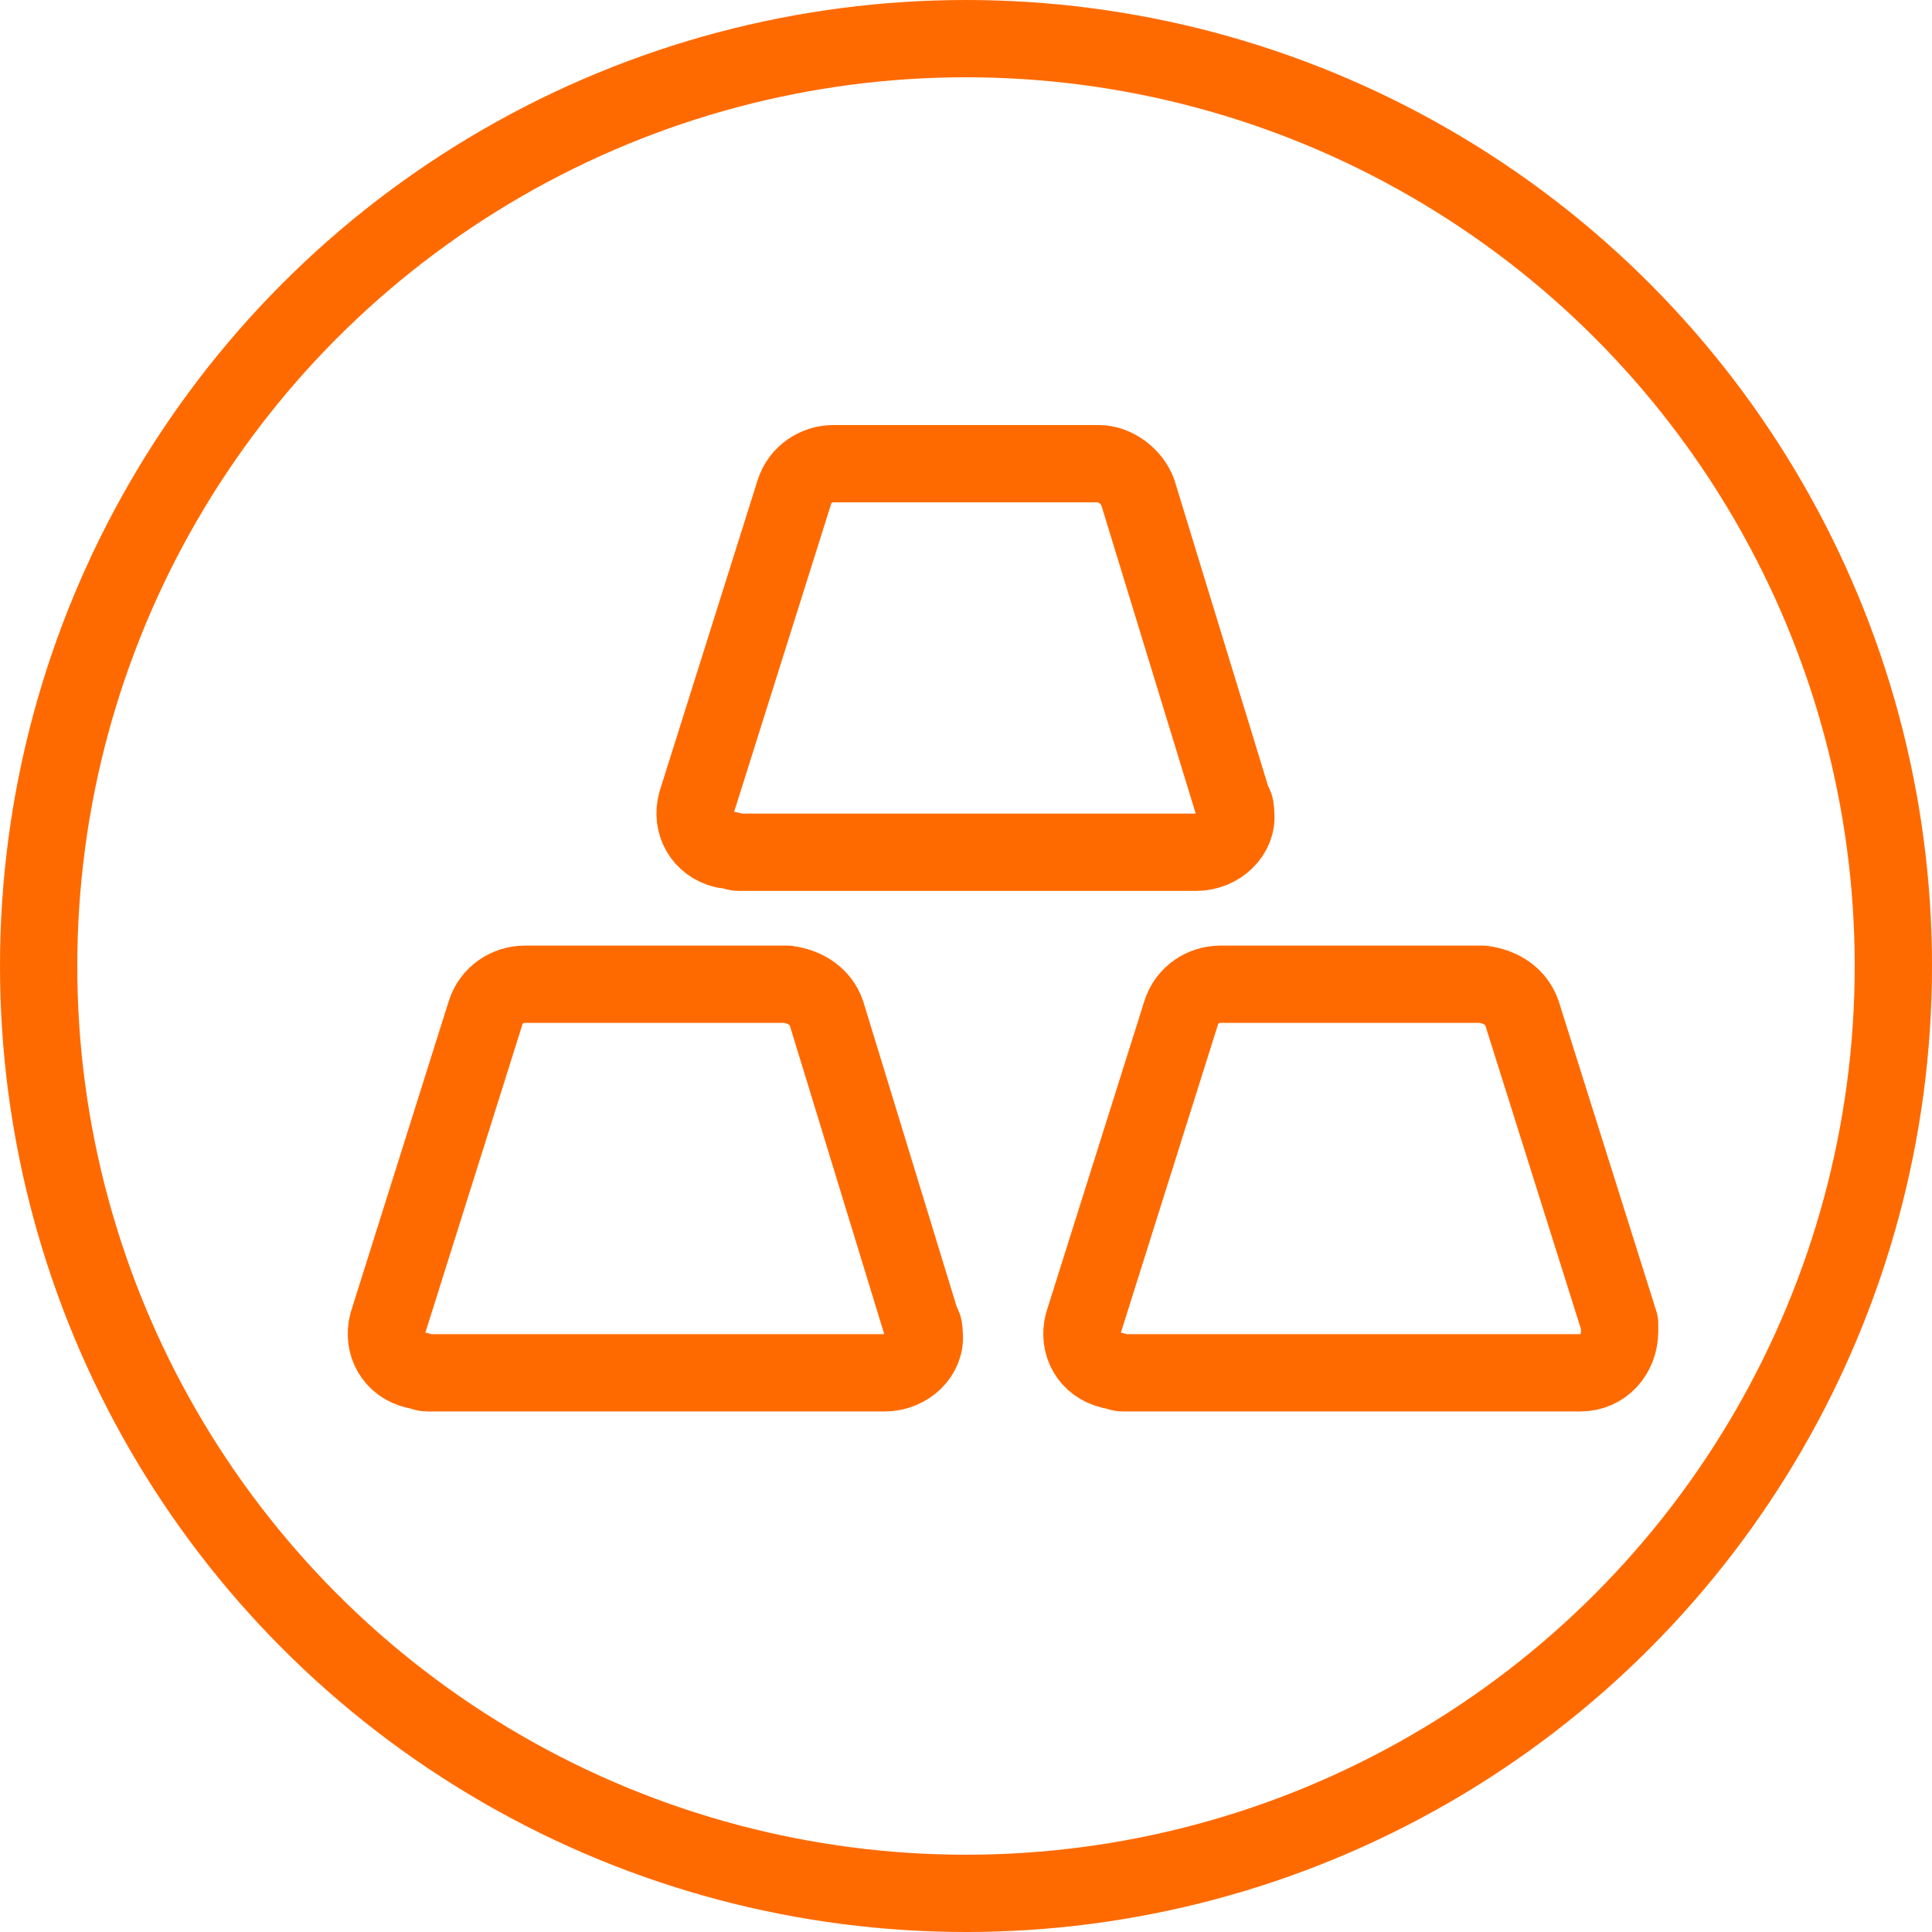
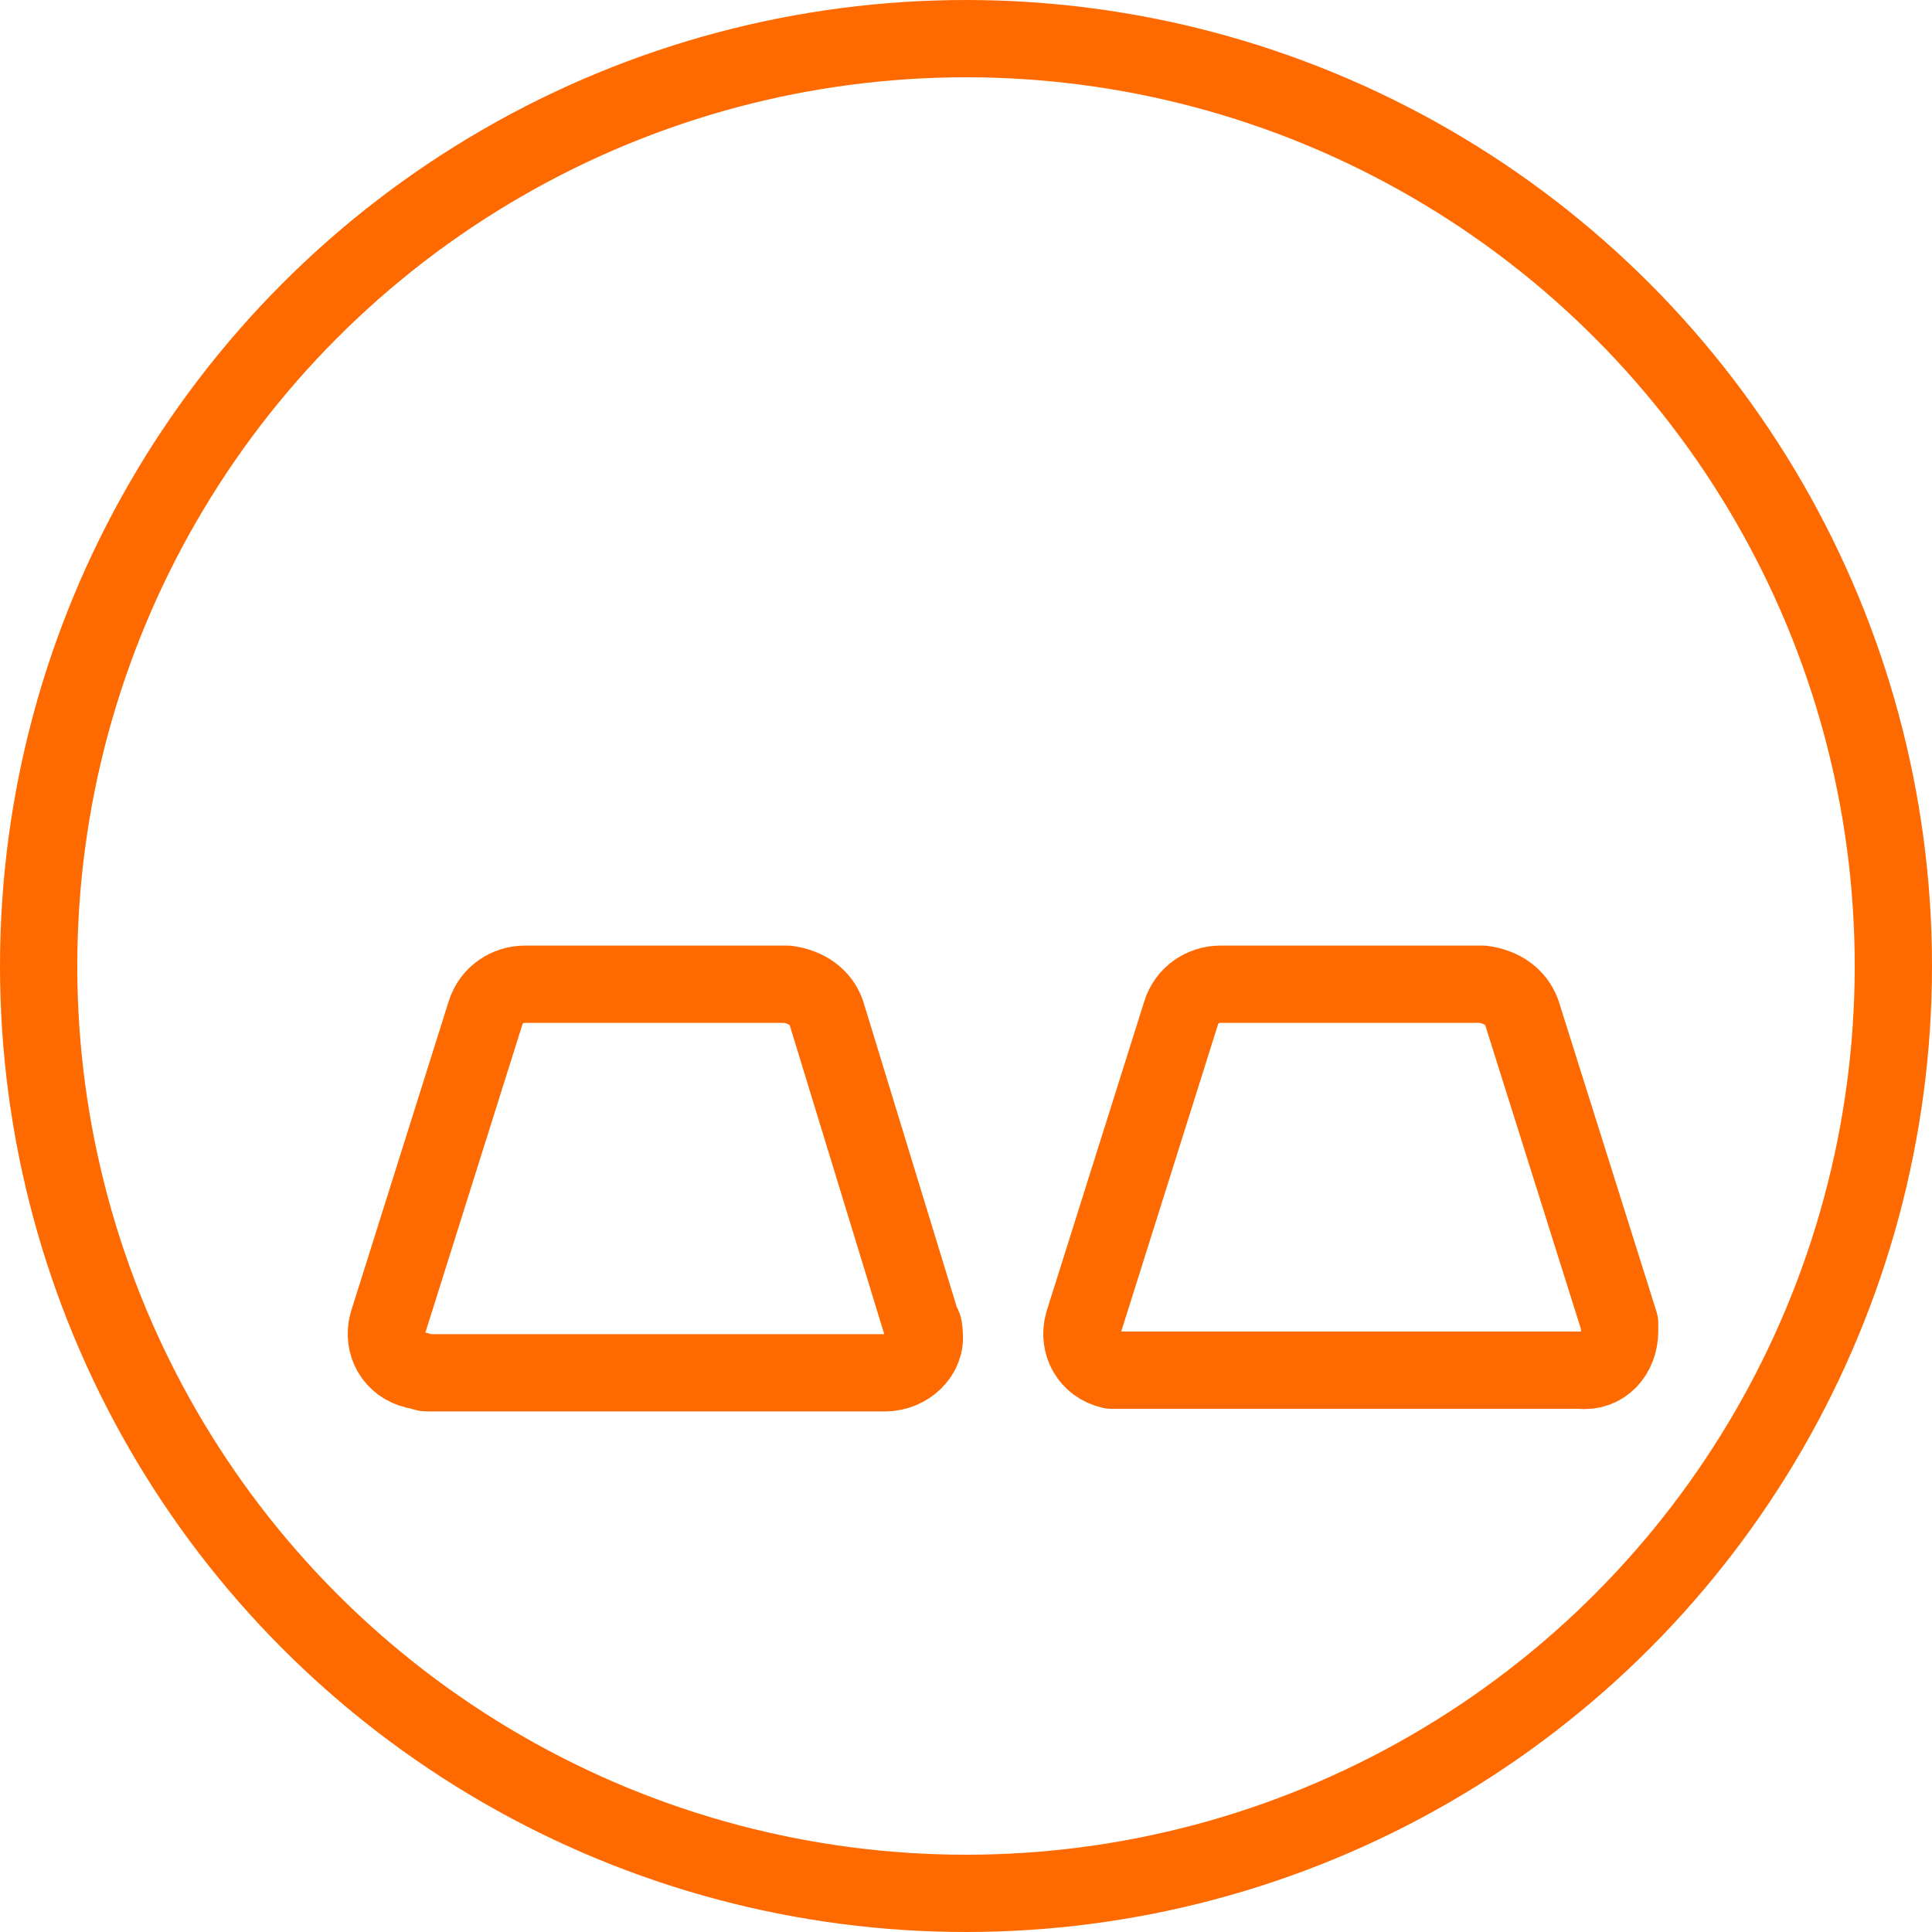
<svg xmlns="http://www.w3.org/2000/svg" width="25" height="25" viewBox="0 0 25 25" fill="none">
  <circle cx="12.5" cy="12.5" r="12" stroke="#FF6A00" />
-   <path d="M9.555 11.028H15.482C15.772 11.028 16.025 10.791 15.989 10.521C15.989 10.488 15.989 10.42 15.952 10.386L14.723 6.371C14.651 6.169 14.434 6 14.217 6H10.784C10.567 6 10.35 6.135 10.278 6.371L9.013 10.386C8.94 10.656 9.085 10.926 9.374 10.994C9.446 10.994 9.519 11.028 9.555 11.028Z" stroke="#FF6A00" stroke-miterlimit="10" stroke-linecap="round" stroke-linejoin="round" />
  <path d="M10.693 13.107C10.621 12.905 10.44 12.77 10.187 12.736H6.79C6.573 12.736 6.356 12.871 6.283 13.107L5.018 17.123C4.946 17.393 5.091 17.663 5.38 17.73C5.416 17.73 5.488 17.764 5.524 17.764H11.452C11.741 17.764 11.994 17.528 11.958 17.258C11.958 17.224 11.958 17.157 11.922 17.123L10.693 13.107Z" stroke="#FF6A00" stroke-miterlimit="10" stroke-linecap="round" stroke-linejoin="round" />
-   <path d="M20.958 17.123L19.693 13.107C19.621 12.905 19.44 12.77 19.187 12.736H15.79C15.573 12.736 15.356 12.871 15.284 13.107L14.018 17.123C13.946 17.393 14.091 17.663 14.38 17.73C14.416 17.73 14.488 17.764 14.524 17.764H20.452C20.741 17.764 20.958 17.528 20.958 17.224C20.958 17.19 20.958 17.157 20.958 17.123Z" stroke="#FF6A00" stroke-miterlimit="10" stroke-linecap="round" stroke-linejoin="round" />
+   <path d="M20.958 17.123L19.693 13.107C19.621 12.905 19.44 12.77 19.187 12.736H15.79C15.573 12.736 15.356 12.871 15.284 13.107L14.018 17.123C13.946 17.393 14.091 17.663 14.38 17.73H20.452C20.741 17.764 20.958 17.528 20.958 17.224C20.958 17.19 20.958 17.157 20.958 17.123Z" stroke="#FF6A00" stroke-miterlimit="10" stroke-linecap="round" stroke-linejoin="round" />
</svg>